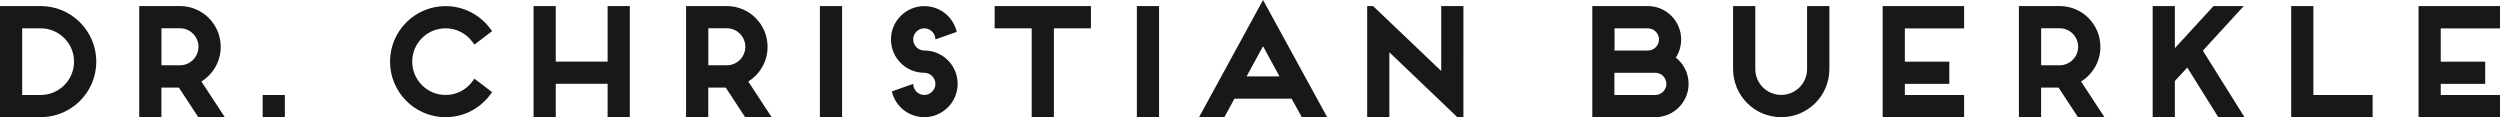
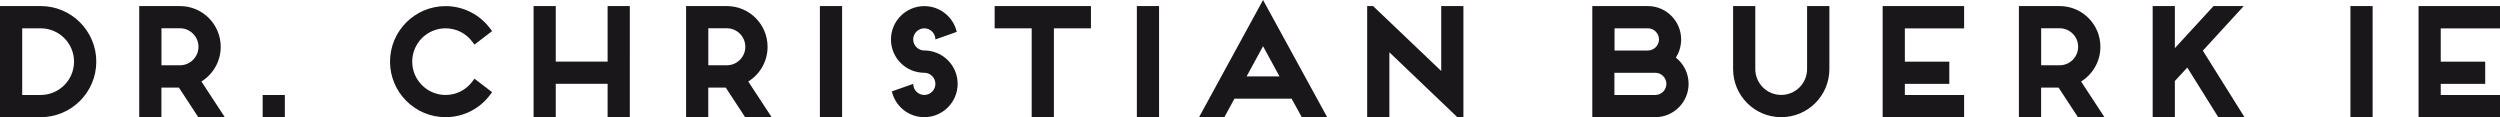
<svg xmlns="http://www.w3.org/2000/svg" id="Ebene_1" viewBox="0 0 527.02 24.7">
-   <path d="M509.85,24.7h17.17v-4.68h-12.49v-2.34h9.37v-4.68h-9.37v-7.02h12.49V1.28h-17.17v23.42ZM483,24.7h17.17v-4.68h-12.49V1.28h-4.68v23.42ZM453.8,24.7h4.68v-7.62l2.62-2.84,6.53,10.46h5.53l-8.78-14.02,8.62-9.4h-6.37l-8.15,8.87V1.28h-4.68v23.42ZM438.72,17.18c2.44-1.53,4.06-4.22,4.06-7.31,0-4.75-3.84-8.59-8.59-8.59h-8.59v23.42h4.68v-6.24h3.68l4.09,6.24h5.59l-4.93-7.52ZM430.29,13.77v-7.81h3.9c2.16,0,3.9,1.75,3.9,3.9s-1.75,3.9-3.9,3.9h-3.9ZM396.88,24.7h17.17v-4.68h-12.49v-2.34h9.37v-4.68h-9.37v-7.02h12.49V1.28h-17.17v23.42ZM385.63,1.28h-4.68v13.27c0,3.03-2.44,5.46-5.46,5.46s-5.46-2.44-5.46-5.46V1.28h-4.68v13.27c0,5.62,4.53,10.15,10.15,10.15s10.15-4.53,10.15-10.15V1.28ZM340.33,20.02v-4.68h8.62c1.28,0,2.34,1.06,2.34,2.34s-1.06,2.34-2.34,2.34h-8.62ZM340.36,10.65v-4.68h7.03c1.28,0,2.34,1.06,2.34,2.34s-1.06,2.34-2.34,2.34h-7.03ZM353.28,12.15c.72-1.12,1.12-2.44,1.12-3.84,0-3.87-3.15-7.03-7.02-7.03h-11.71v23.42h13.27c3.87,0,7.03-3.15,7.03-7.03,0-2.25-1.06-4.25-2.69-5.53M288.21,24.7h4.68v-13.68l14.33,13.68h1.28V1.28h-4.68v13.68l-14.36-13.68h-1.25v23.42ZM262.79,16.11l3.47-6.37,3.47,6.37h-6.93ZM274.44,24.7h5.34l-13.52-24.7-13.49,24.7h5.34l2.12-3.9h12.05l2.15,3.9ZM244.34,1.28h-4.68v23.42h4.68V1.28ZM209.68,5.97h7.81v18.73h4.68V5.97h7.81V1.28h-20.3v4.68ZM194.85,10.65c-1.28,0-2.34-1.06-2.34-2.34s1.06-2.34,2.34-2.34,2.34,1.06,2.34,2.34l4.5-1.59c-.72-3.12-3.5-5.43-6.84-5.43-3.87,0-7.03,3.15-7.03,7.03s3.15,7.02,7.03,7.02c1.28,0,2.34,1.06,2.34,2.34s-1.06,2.34-2.34,2.34-2.34-1.06-2.34-2.34l-4.5,1.59c.72,3.12,3.5,5.43,6.84,5.43,3.87,0,7.03-3.15,7.03-7.03s-3.15-7.03-7.03-7.03M177.52,1.28h-4.68v23.42h4.68V1.28ZM157.75,17.18c2.44-1.53,4.06-4.22,4.06-7.31,0-4.75-3.84-8.59-8.59-8.59h-8.59v23.42h4.68v-6.24h3.68l4.09,6.24h5.59l-4.93-7.52ZM149.32,13.77v-7.81h3.9c2.15,0,3.9,1.75,3.9,3.9s-1.75,3.9-3.9,3.9h-3.9ZM128.09,1.28v11.71h-10.93V1.28h-4.68v23.42h4.68v-7.03h10.93v7.03h4.68V1.28h-4.68ZM82.22,12.99c0,6.46,5.25,11.71,11.71,11.71,3.81,0,7.21-1.81,9.34-4.65l.47-.62-3.72-2.84-.47.62c-1.28,1.72-3.31,2.81-5.62,2.81-3.87,0-7.03-3.15-7.03-7.03s3.15-7.02,7.03-7.02c2.31,0,4.34,1.09,5.62,2.81l.47.62,3.72-2.84-.47-.62c-2.12-2.81-5.53-4.65-9.34-4.65-6.46,0-11.71,5.25-11.71,11.71M60.05,20.02h-4.68v4.68h4.68v-4.68ZM42.47,17.18c2.43-1.53,4.06-4.22,4.06-7.31,0-4.75-3.84-8.59-8.59-8.59h-8.59v23.42h4.68v-6.24h3.68l4.09,6.24h5.59l-4.93-7.52ZM34.04,13.77v-7.81h3.9c2.15,0,3.9,1.75,3.9,3.9s-1.75,3.9-3.9,3.9h-3.9ZM4.68,20.02V5.97h3.9c3.87,0,7.03,3.15,7.03,7.02s-3.15,7.03-7.03,7.03h-3.9ZM8.59,24.7c6.46,0,11.71-5.25,11.71-11.71S15.05,1.28,8.59,1.28H0v23.42h8.59Z" style="fill:#1a171b;" />
+   <path d="M509.85,24.7h17.17v-4.68h-12.49v-2.34h9.37v-4.68h-9.37v-7.02h12.49V1.28h-17.17v23.42ZM483,24.7h17.17v-4.68V1.28h-4.68v23.42ZM453.8,24.7h4.68v-7.62l2.62-2.84,6.53,10.46h5.53l-8.78-14.02,8.62-9.4h-6.37l-8.15,8.87V1.28h-4.68v23.42ZM438.72,17.18c2.44-1.53,4.06-4.22,4.06-7.31,0-4.75-3.84-8.59-8.59-8.59h-8.59v23.42h4.68v-6.24h3.68l4.09,6.24h5.59l-4.93-7.52ZM430.29,13.77v-7.81h3.9c2.16,0,3.9,1.75,3.9,3.9s-1.75,3.9-3.9,3.9h-3.9ZM396.88,24.7h17.17v-4.68h-12.49v-2.34h9.37v-4.68h-9.37v-7.02h12.49V1.28h-17.17v23.42ZM385.63,1.28h-4.68v13.27c0,3.03-2.44,5.46-5.46,5.46s-5.46-2.44-5.46-5.46V1.28h-4.68v13.27c0,5.62,4.53,10.15,10.15,10.15s10.15-4.53,10.15-10.15V1.28ZM340.33,20.02v-4.68h8.62c1.28,0,2.34,1.06,2.34,2.34s-1.06,2.34-2.34,2.34h-8.62ZM340.36,10.65v-4.68h7.03c1.28,0,2.34,1.06,2.34,2.34s-1.06,2.34-2.34,2.34h-7.03ZM353.28,12.15c.72-1.12,1.12-2.44,1.12-3.84,0-3.87-3.15-7.03-7.02-7.03h-11.71v23.42h13.27c3.87,0,7.03-3.15,7.03-7.03,0-2.25-1.06-4.25-2.69-5.53M288.21,24.7h4.68v-13.68l14.33,13.68h1.28V1.28h-4.68v13.68l-14.36-13.68h-1.25v23.42ZM262.79,16.11l3.47-6.37,3.47,6.37h-6.93ZM274.44,24.7h5.34l-13.52-24.7-13.49,24.7h5.34l2.12-3.9h12.05l2.15,3.9ZM244.34,1.28h-4.68v23.42h4.68V1.28ZM209.68,5.97h7.81v18.73h4.68V5.97h7.81V1.28h-20.3v4.68ZM194.85,10.65c-1.28,0-2.34-1.06-2.34-2.34s1.06-2.34,2.34-2.34,2.34,1.06,2.34,2.34l4.5-1.59c-.72-3.12-3.5-5.43-6.84-5.43-3.87,0-7.03,3.15-7.03,7.03s3.15,7.02,7.03,7.02c1.28,0,2.34,1.06,2.34,2.34s-1.06,2.34-2.34,2.34-2.34-1.06-2.34-2.34l-4.5,1.59c.72,3.12,3.5,5.43,6.84,5.43,3.87,0,7.03-3.15,7.03-7.03s-3.15-7.03-7.03-7.03M177.52,1.28h-4.68v23.42h4.68V1.28ZM157.75,17.18c2.44-1.53,4.06-4.22,4.06-7.31,0-4.75-3.84-8.59-8.59-8.59h-8.59v23.42h4.68v-6.24h3.68l4.09,6.24h5.59l-4.93-7.52ZM149.32,13.77v-7.81h3.9c2.15,0,3.9,1.75,3.9,3.9s-1.75,3.9-3.9,3.9h-3.9ZM128.09,1.28v11.71h-10.93V1.28h-4.68v23.42h4.68v-7.03h10.93v7.03h4.68V1.28h-4.68ZM82.22,12.99c0,6.46,5.25,11.71,11.71,11.71,3.81,0,7.21-1.81,9.34-4.65l.47-.62-3.72-2.84-.47.62c-1.28,1.72-3.31,2.81-5.62,2.81-3.87,0-7.03-3.15-7.03-7.03s3.15-7.02,7.03-7.02c2.31,0,4.34,1.09,5.62,2.81l.47.62,3.72-2.84-.47-.62c-2.12-2.81-5.53-4.65-9.34-4.65-6.46,0-11.71,5.25-11.71,11.71M60.05,20.02h-4.68v4.68h4.68v-4.68ZM42.47,17.18c2.43-1.53,4.06-4.22,4.06-7.31,0-4.75-3.84-8.59-8.59-8.59h-8.59v23.42h4.68v-6.24h3.68l4.09,6.24h5.59l-4.93-7.52ZM34.04,13.77v-7.81h3.9c2.15,0,3.9,1.75,3.9,3.9s-1.75,3.9-3.9,3.9h-3.9ZM4.68,20.02V5.97h3.9c3.87,0,7.03,3.15,7.03,7.02s-3.15,7.03-7.03,7.03h-3.9ZM8.59,24.7c6.46,0,11.71-5.25,11.71-11.71S15.05,1.28,8.59,1.28H0v23.42h8.59Z" style="fill:#1a171b;" />
</svg>